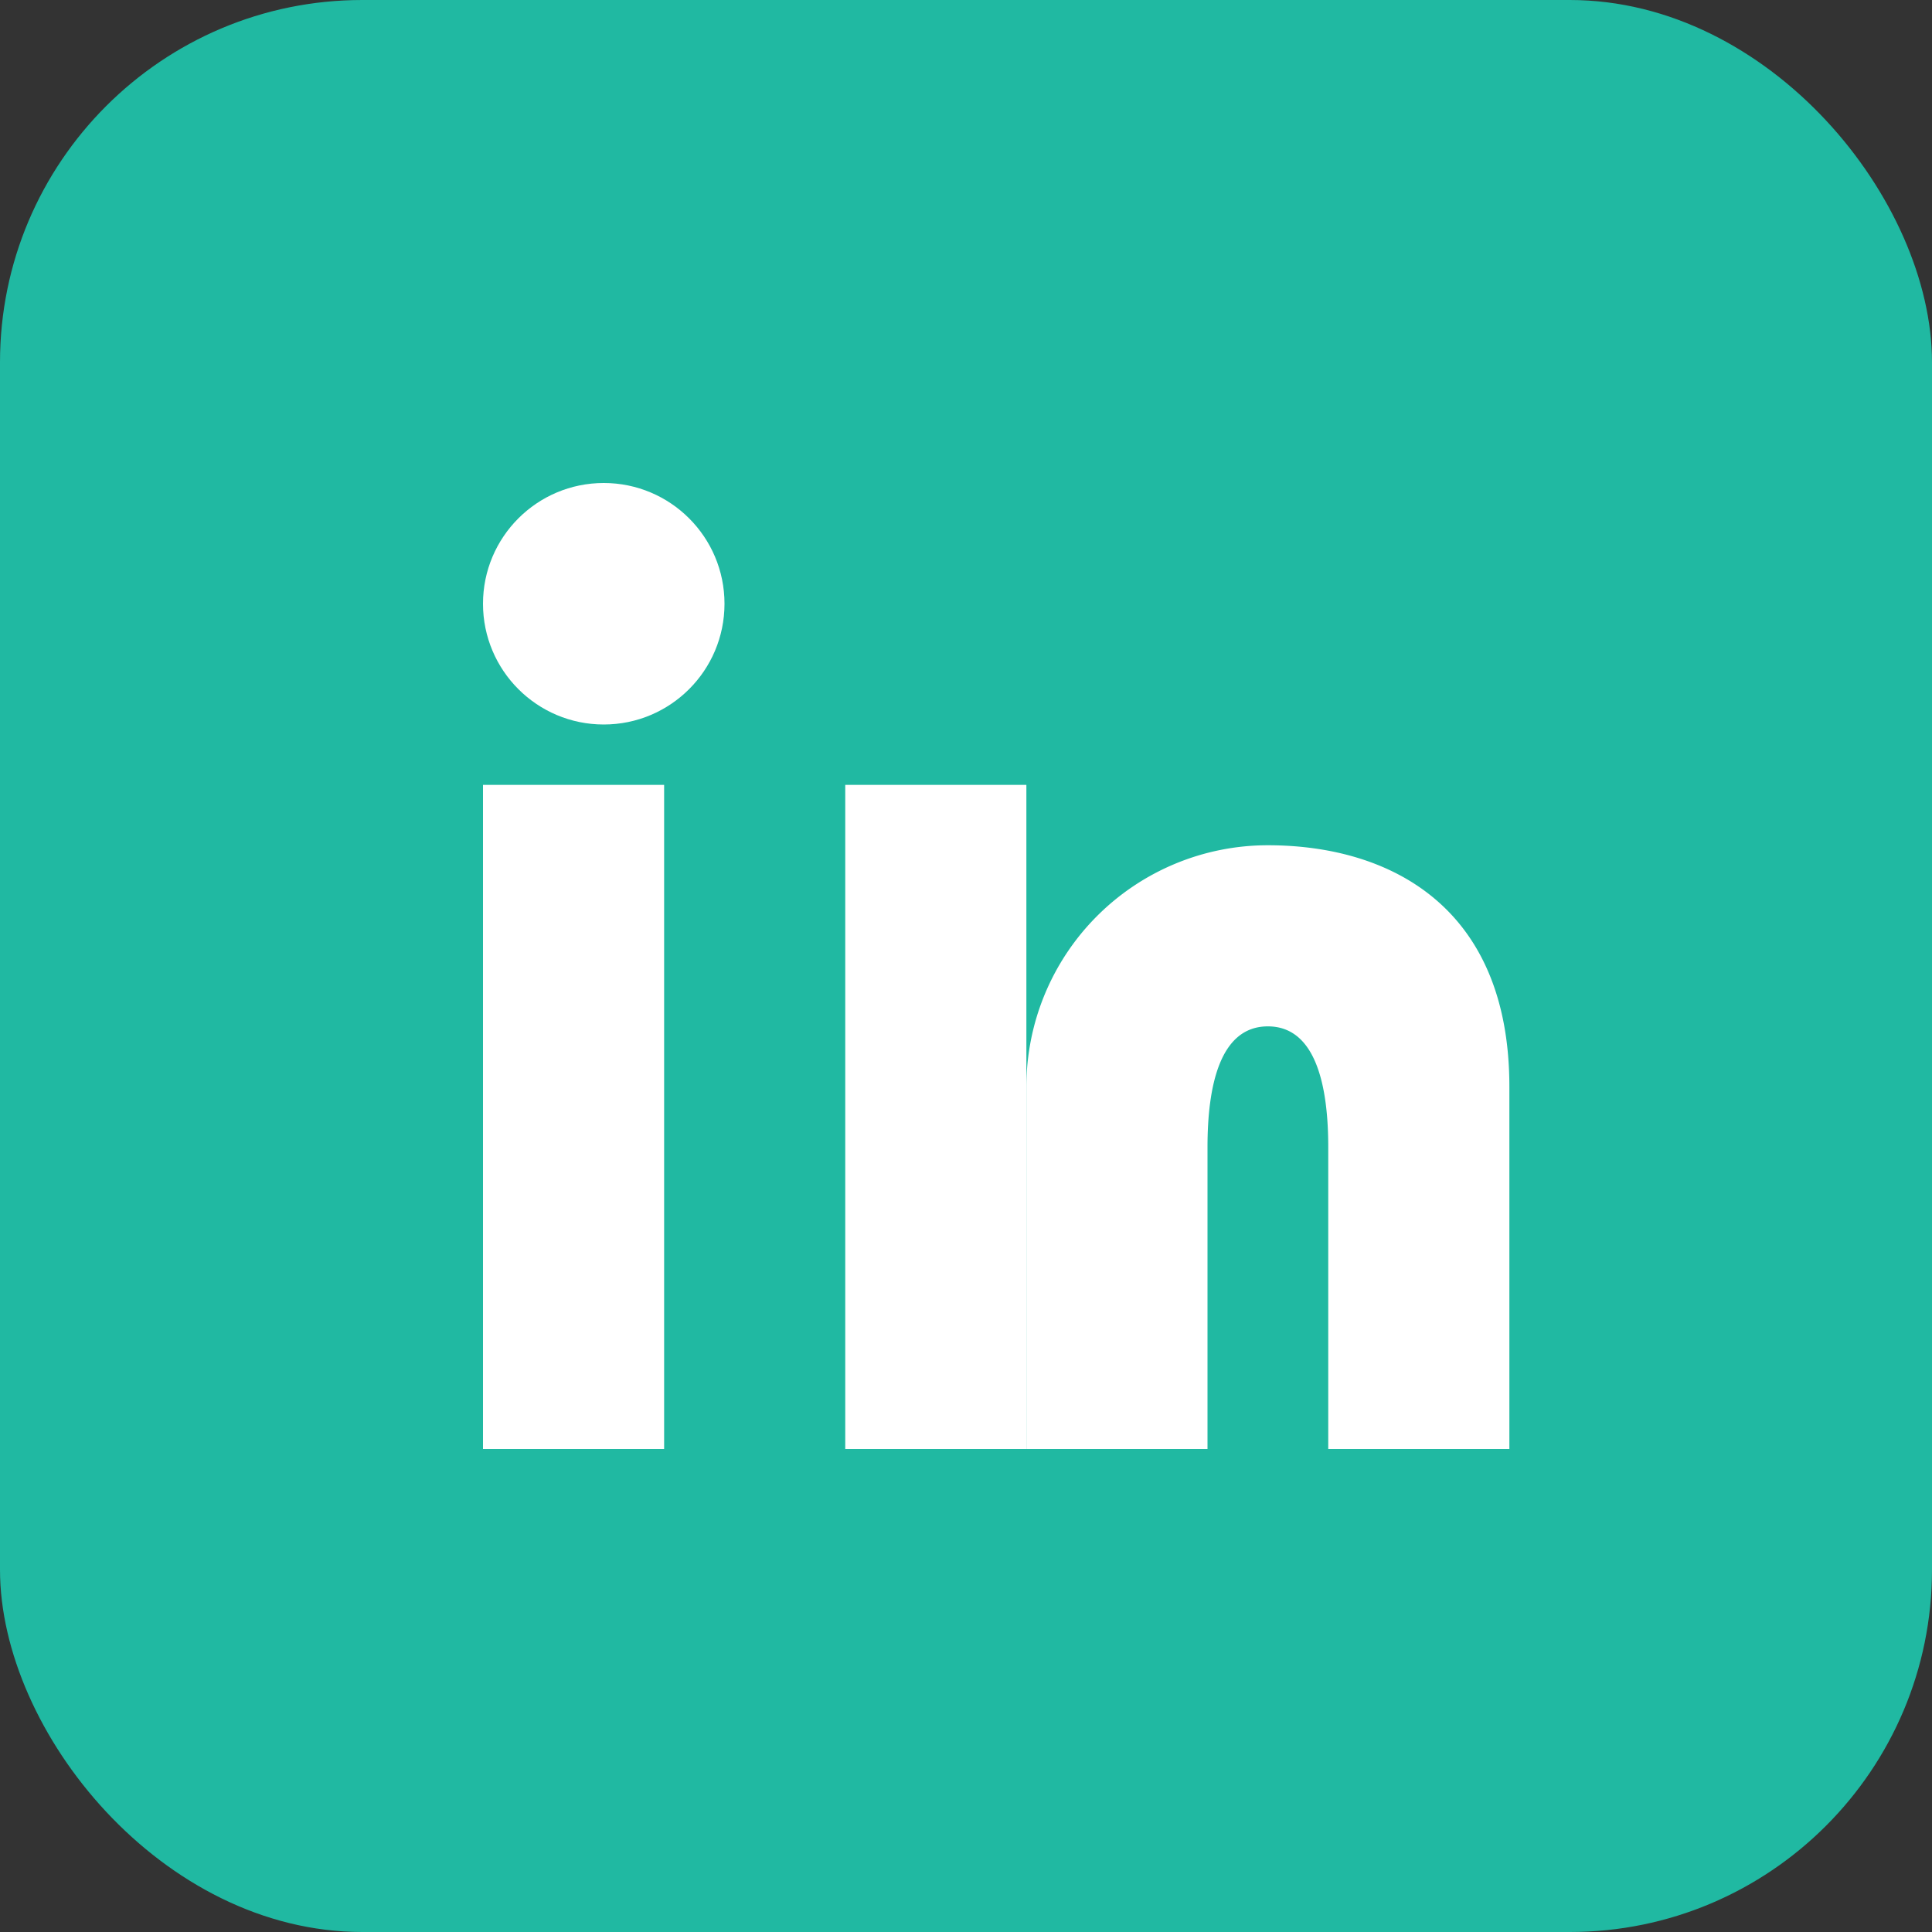
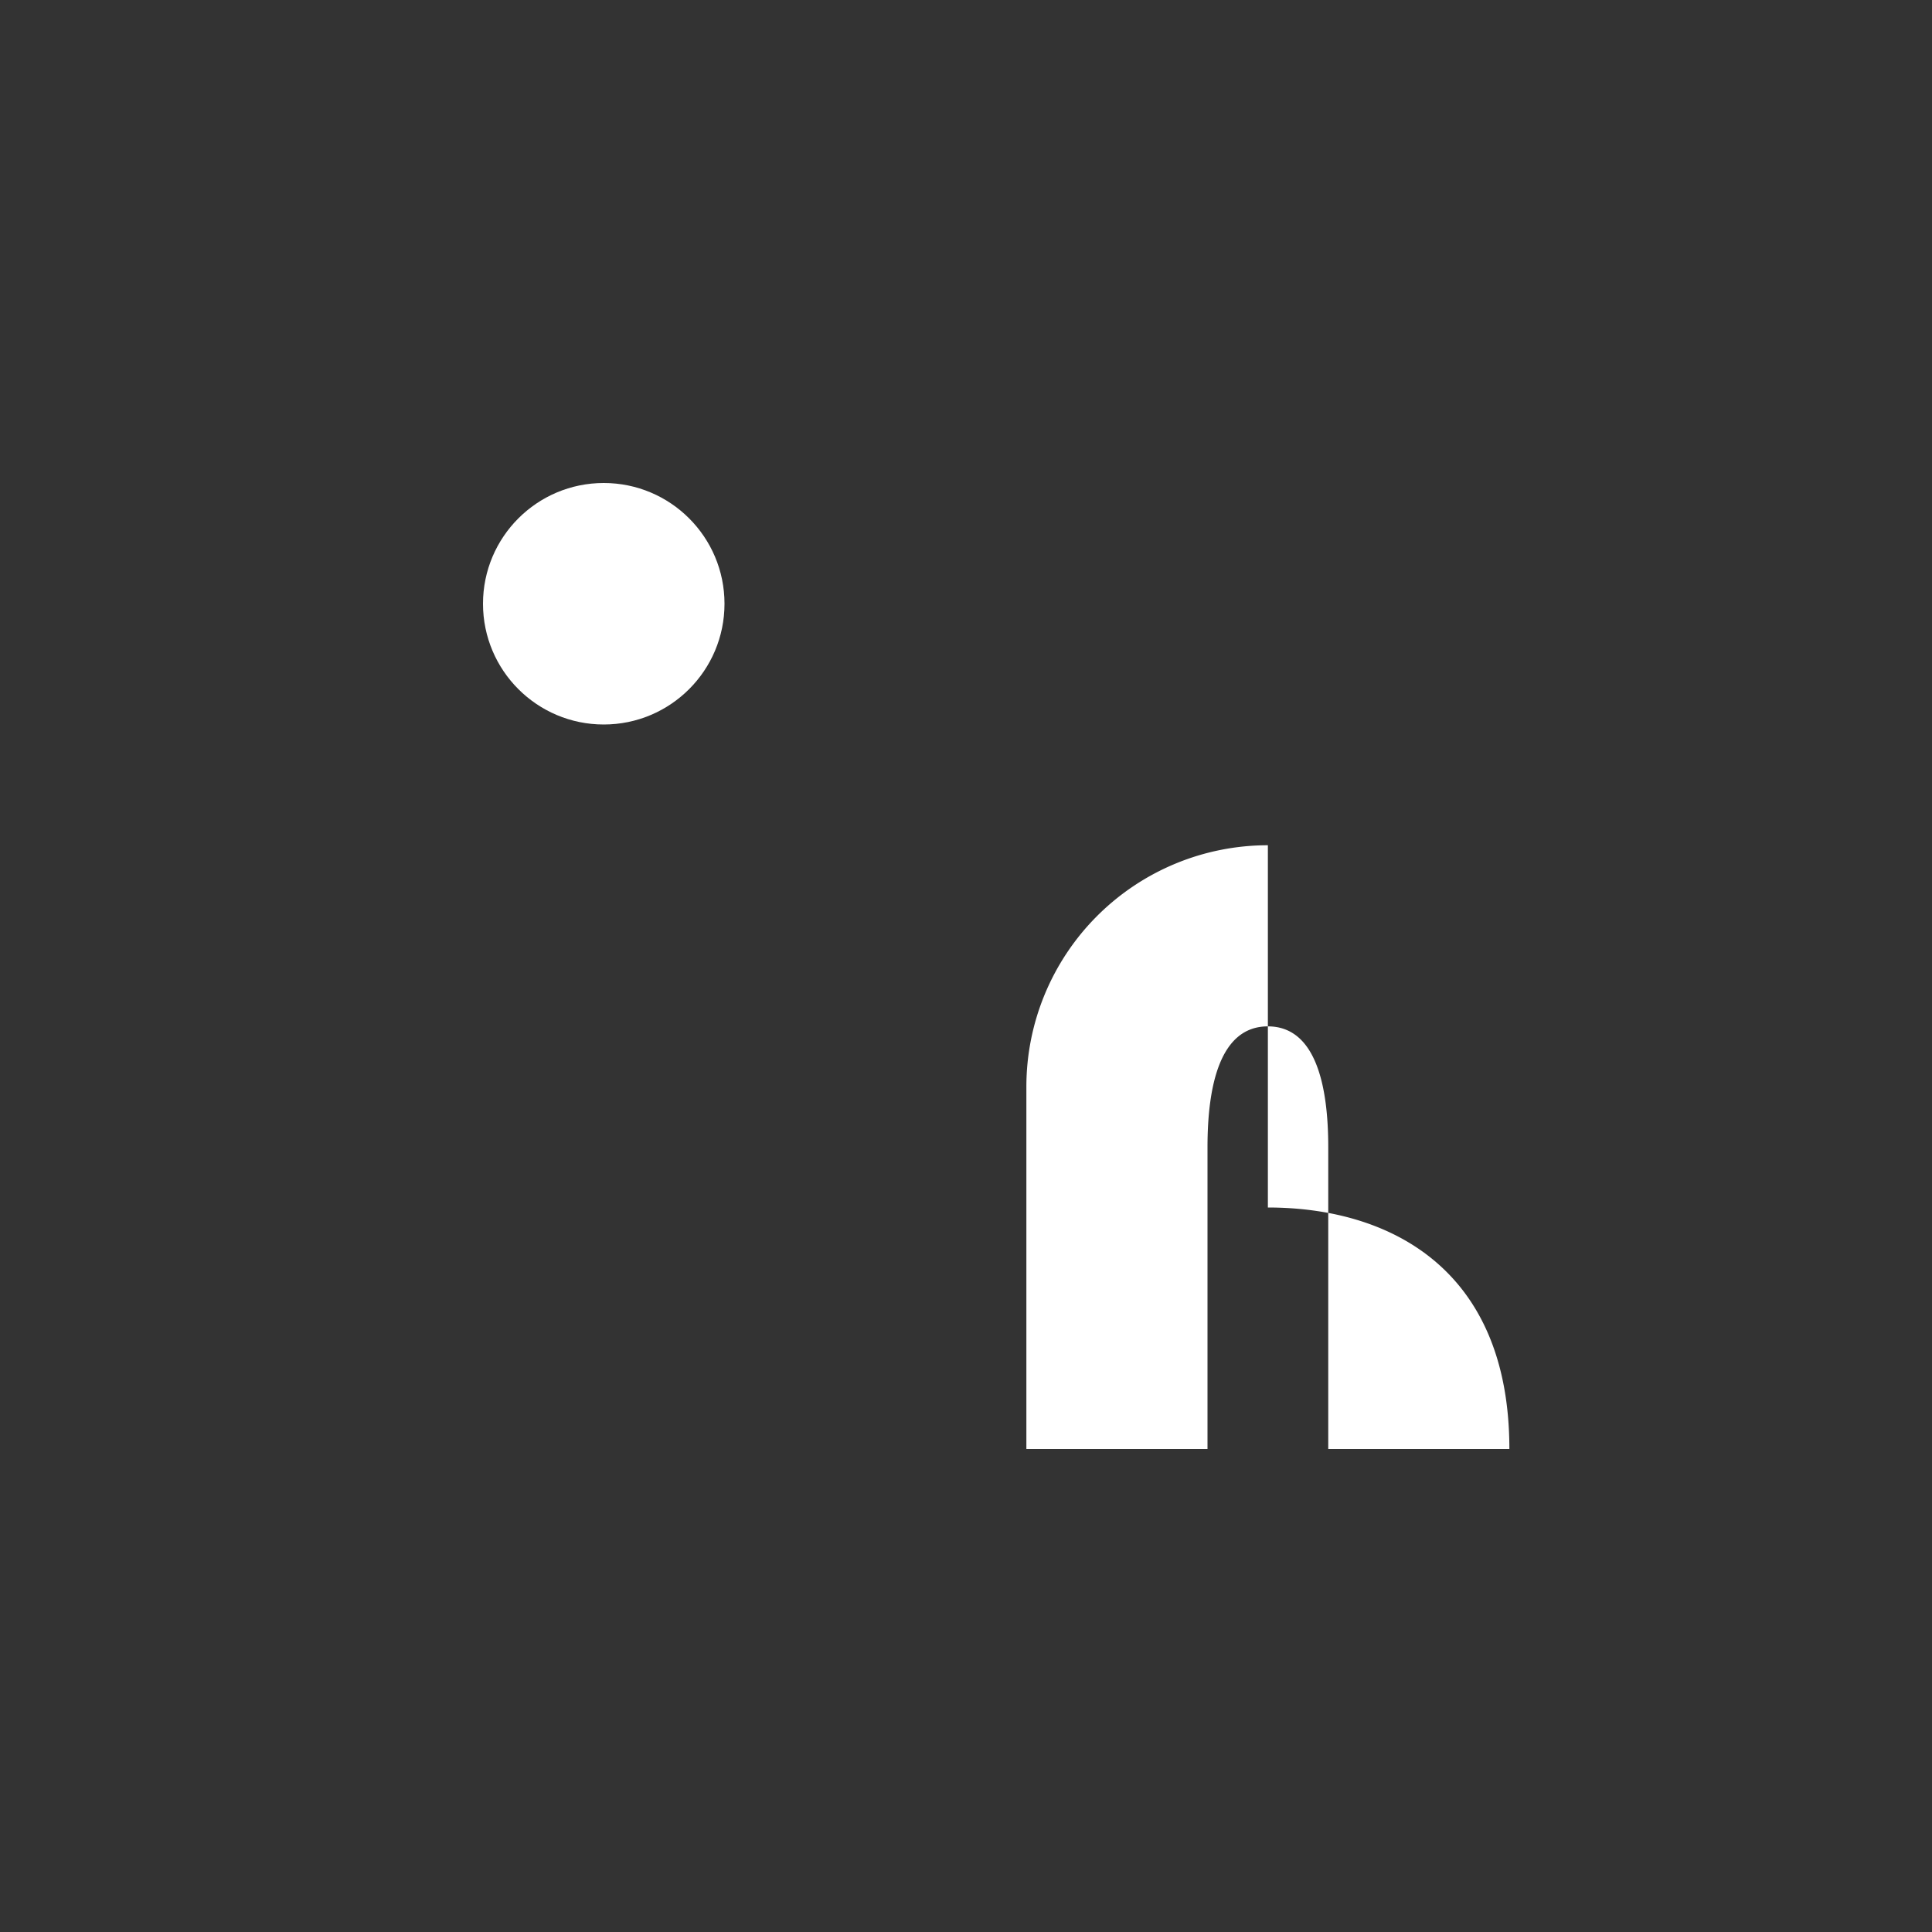
<svg xmlns="http://www.w3.org/2000/svg" width="32" height="32" viewBox="0 0 32 32">
  <rect x="0" y="0" width="32" height="32" fill="#333333" stroke="none" />
-   <rect width="32" height="32" rx="6" fill="#20B9A2" />
-   <rect x="8" y="13" width="3" height="11" fill="#fff" />
  <circle cx="10" cy="10" r="2" fill="#fff" />
-   <rect x="14" y="13" width="3" height="11" fill="#fff" />
-   <path d="M21 14a4 4 0 0 0-4 4v6h3v-5c0-1 .2-2 1-2s1 1 1 2v5h3v-6c0-3-2-4-4-4z" fill="#fff" />
+   <path d="M21 14a4 4 0 0 0-4 4v6h3v-5c0-1 .2-2 1-2s1 1 1 2v5h3c0-3-2-4-4-4z" fill="#fff" />
</svg>